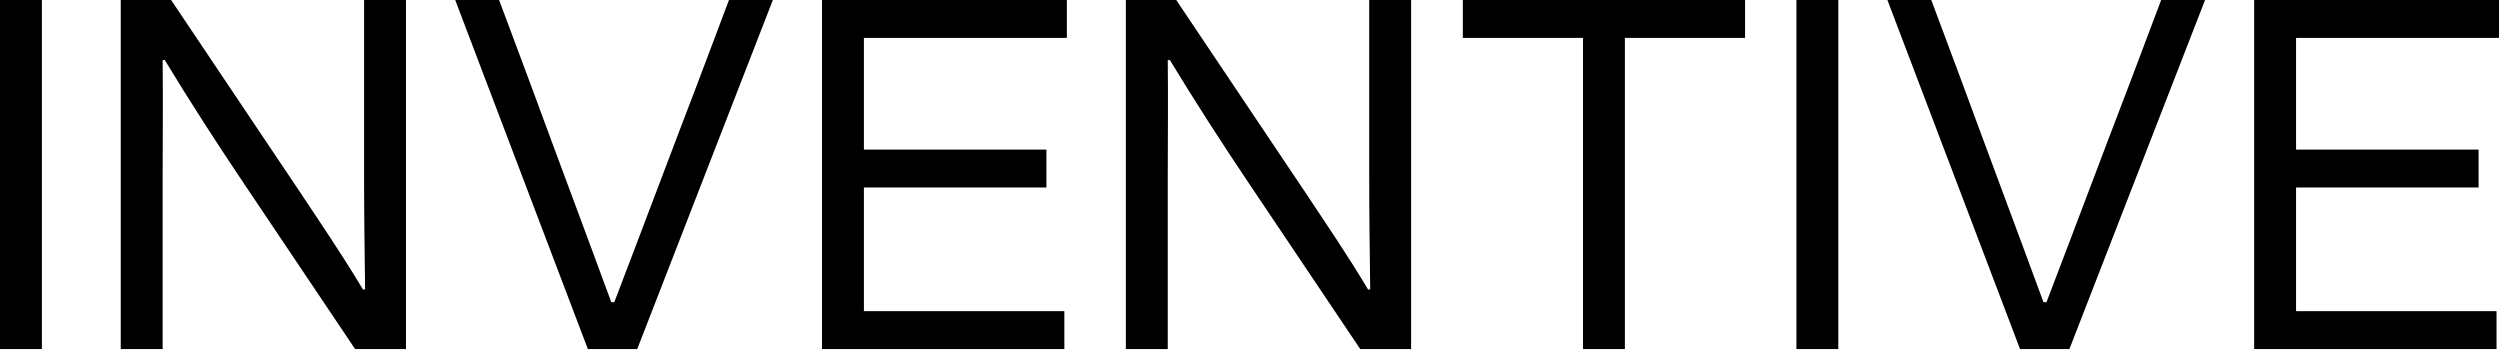
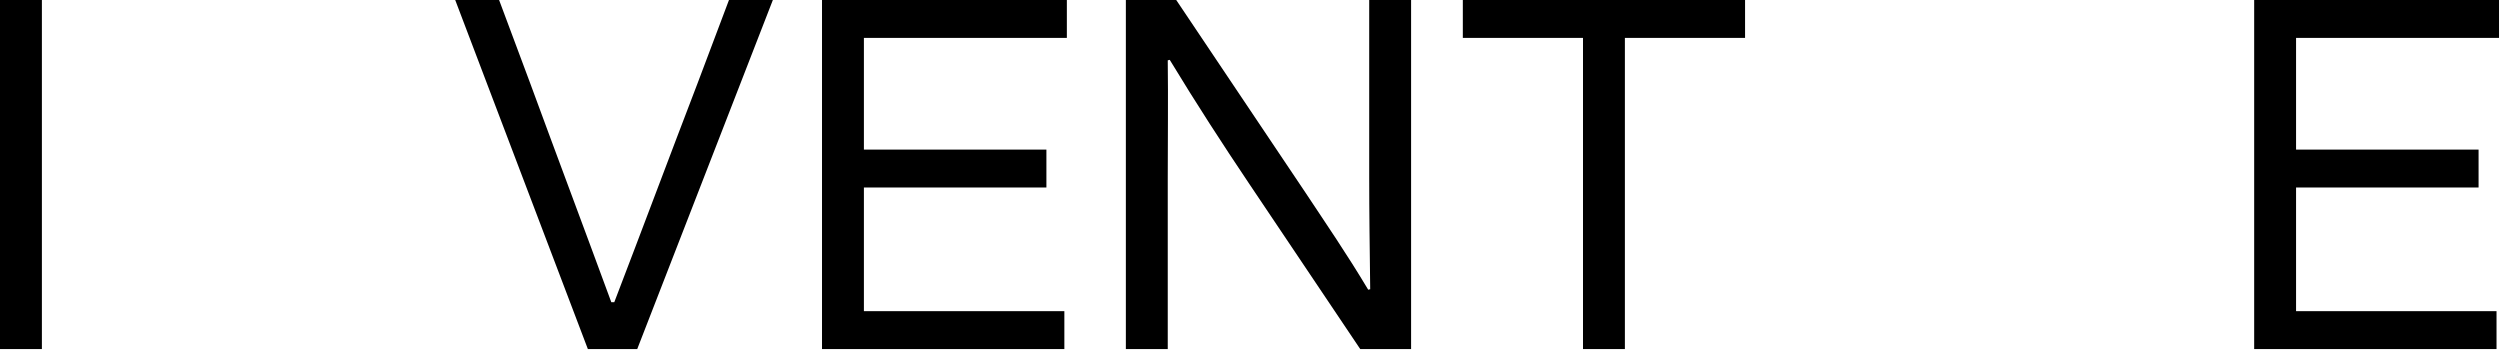
<svg xmlns="http://www.w3.org/2000/svg" width="604" height="85" viewBox="0 0 604 85" fill="none">
  <path d="M603.16 84.333H544.609V0H603.763V9.156H554.729V36.143H598.823V45.299H554.729V75.177H603.16V84.333Z" fill="black" />
-   <path d="M499.97 84.333H488.043L455.996 0H466.598L474.067 19.999C480.573 37.709 487.199 55.298 493.705 73.008H494.428C501.174 55.419 507.801 37.709 514.547 20.119L522.137 0H532.739L499.97 84.333Z" fill="black" />
-   <path d="M434.016 84.333V0H444.136V84.333H434.016Z" fill="black" />
  <path d="M382.453 9.156H353.418V0H421.607V9.156H392.572V84.333H382.453V9.156Z" fill="black" />
  <path d="M282.61 14.457L282.128 14.578C282.248 24.095 282.128 33.492 282.128 43.01V84.333H272.008V0H284.176L315.379 46.504C320.318 53.973 325.378 61.322 330.559 69.996L331.041 69.876C330.92 60.117 330.8 51.564 330.8 42.889V0H340.92V84.333H328.631L301.765 44.335C295.38 34.818 289.115 25.18 282.61 14.457Z" fill="black" />
  <path d="M257.149 84.333H198.598V0H257.751V9.156H208.718V36.143H252.812V45.299H208.718V75.177H257.149V84.333Z" fill="black" />
  <path d="M153.954 84.333H142.027L109.98 0H120.582L128.052 19.999C134.557 37.709 141.184 55.298 147.689 73.008H148.412C155.159 55.419 161.785 37.709 168.532 20.119L176.121 0H186.723L153.954 84.333Z" fill="black" />
-   <path d="M39.774 14.457L39.292 14.578C39.412 24.095 39.292 33.492 39.292 43.01V84.333H29.172V0H41.34L72.543 46.504C77.483 53.973 82.543 61.322 87.723 69.996L88.205 69.876C88.084 60.117 87.964 51.563 87.964 42.889V0H98.084V84.333H85.795L58.929 44.335C52.544 34.817 46.279 25.179 39.774 14.457Z" fill="black" />
  <path d="M0 84.333V0H10.12V84.333H0Z" fill="black" />
</svg>